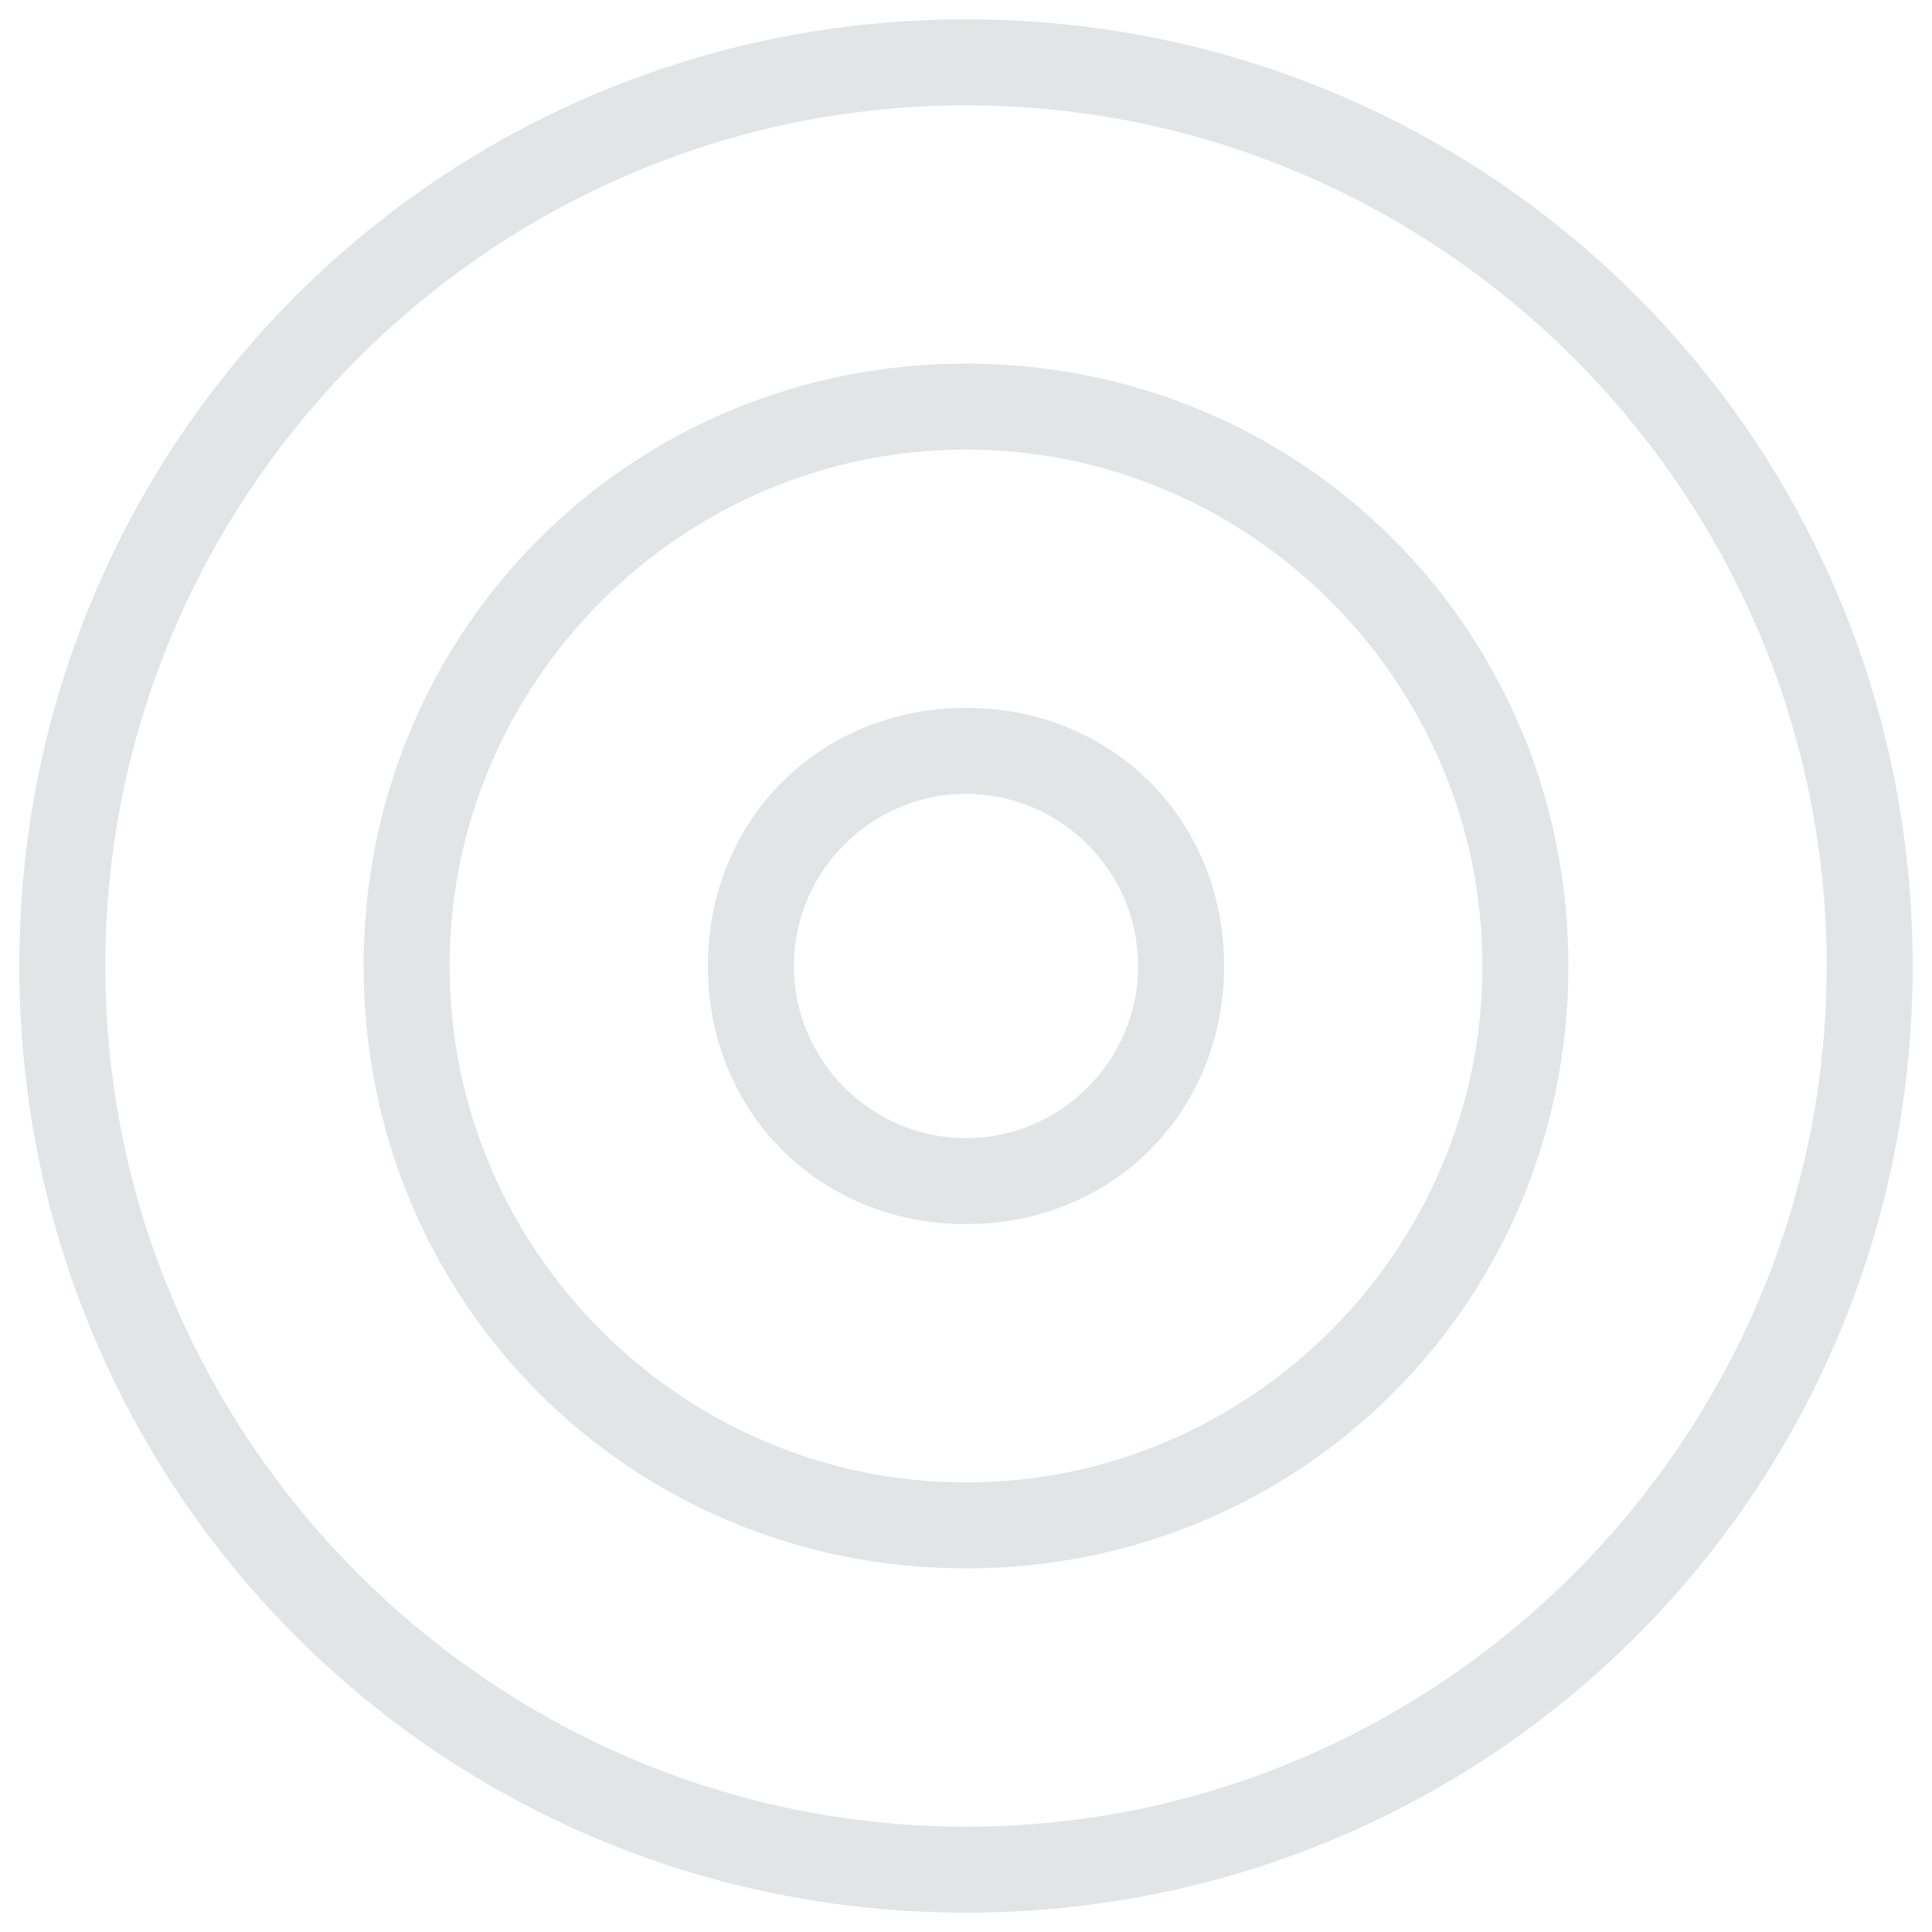
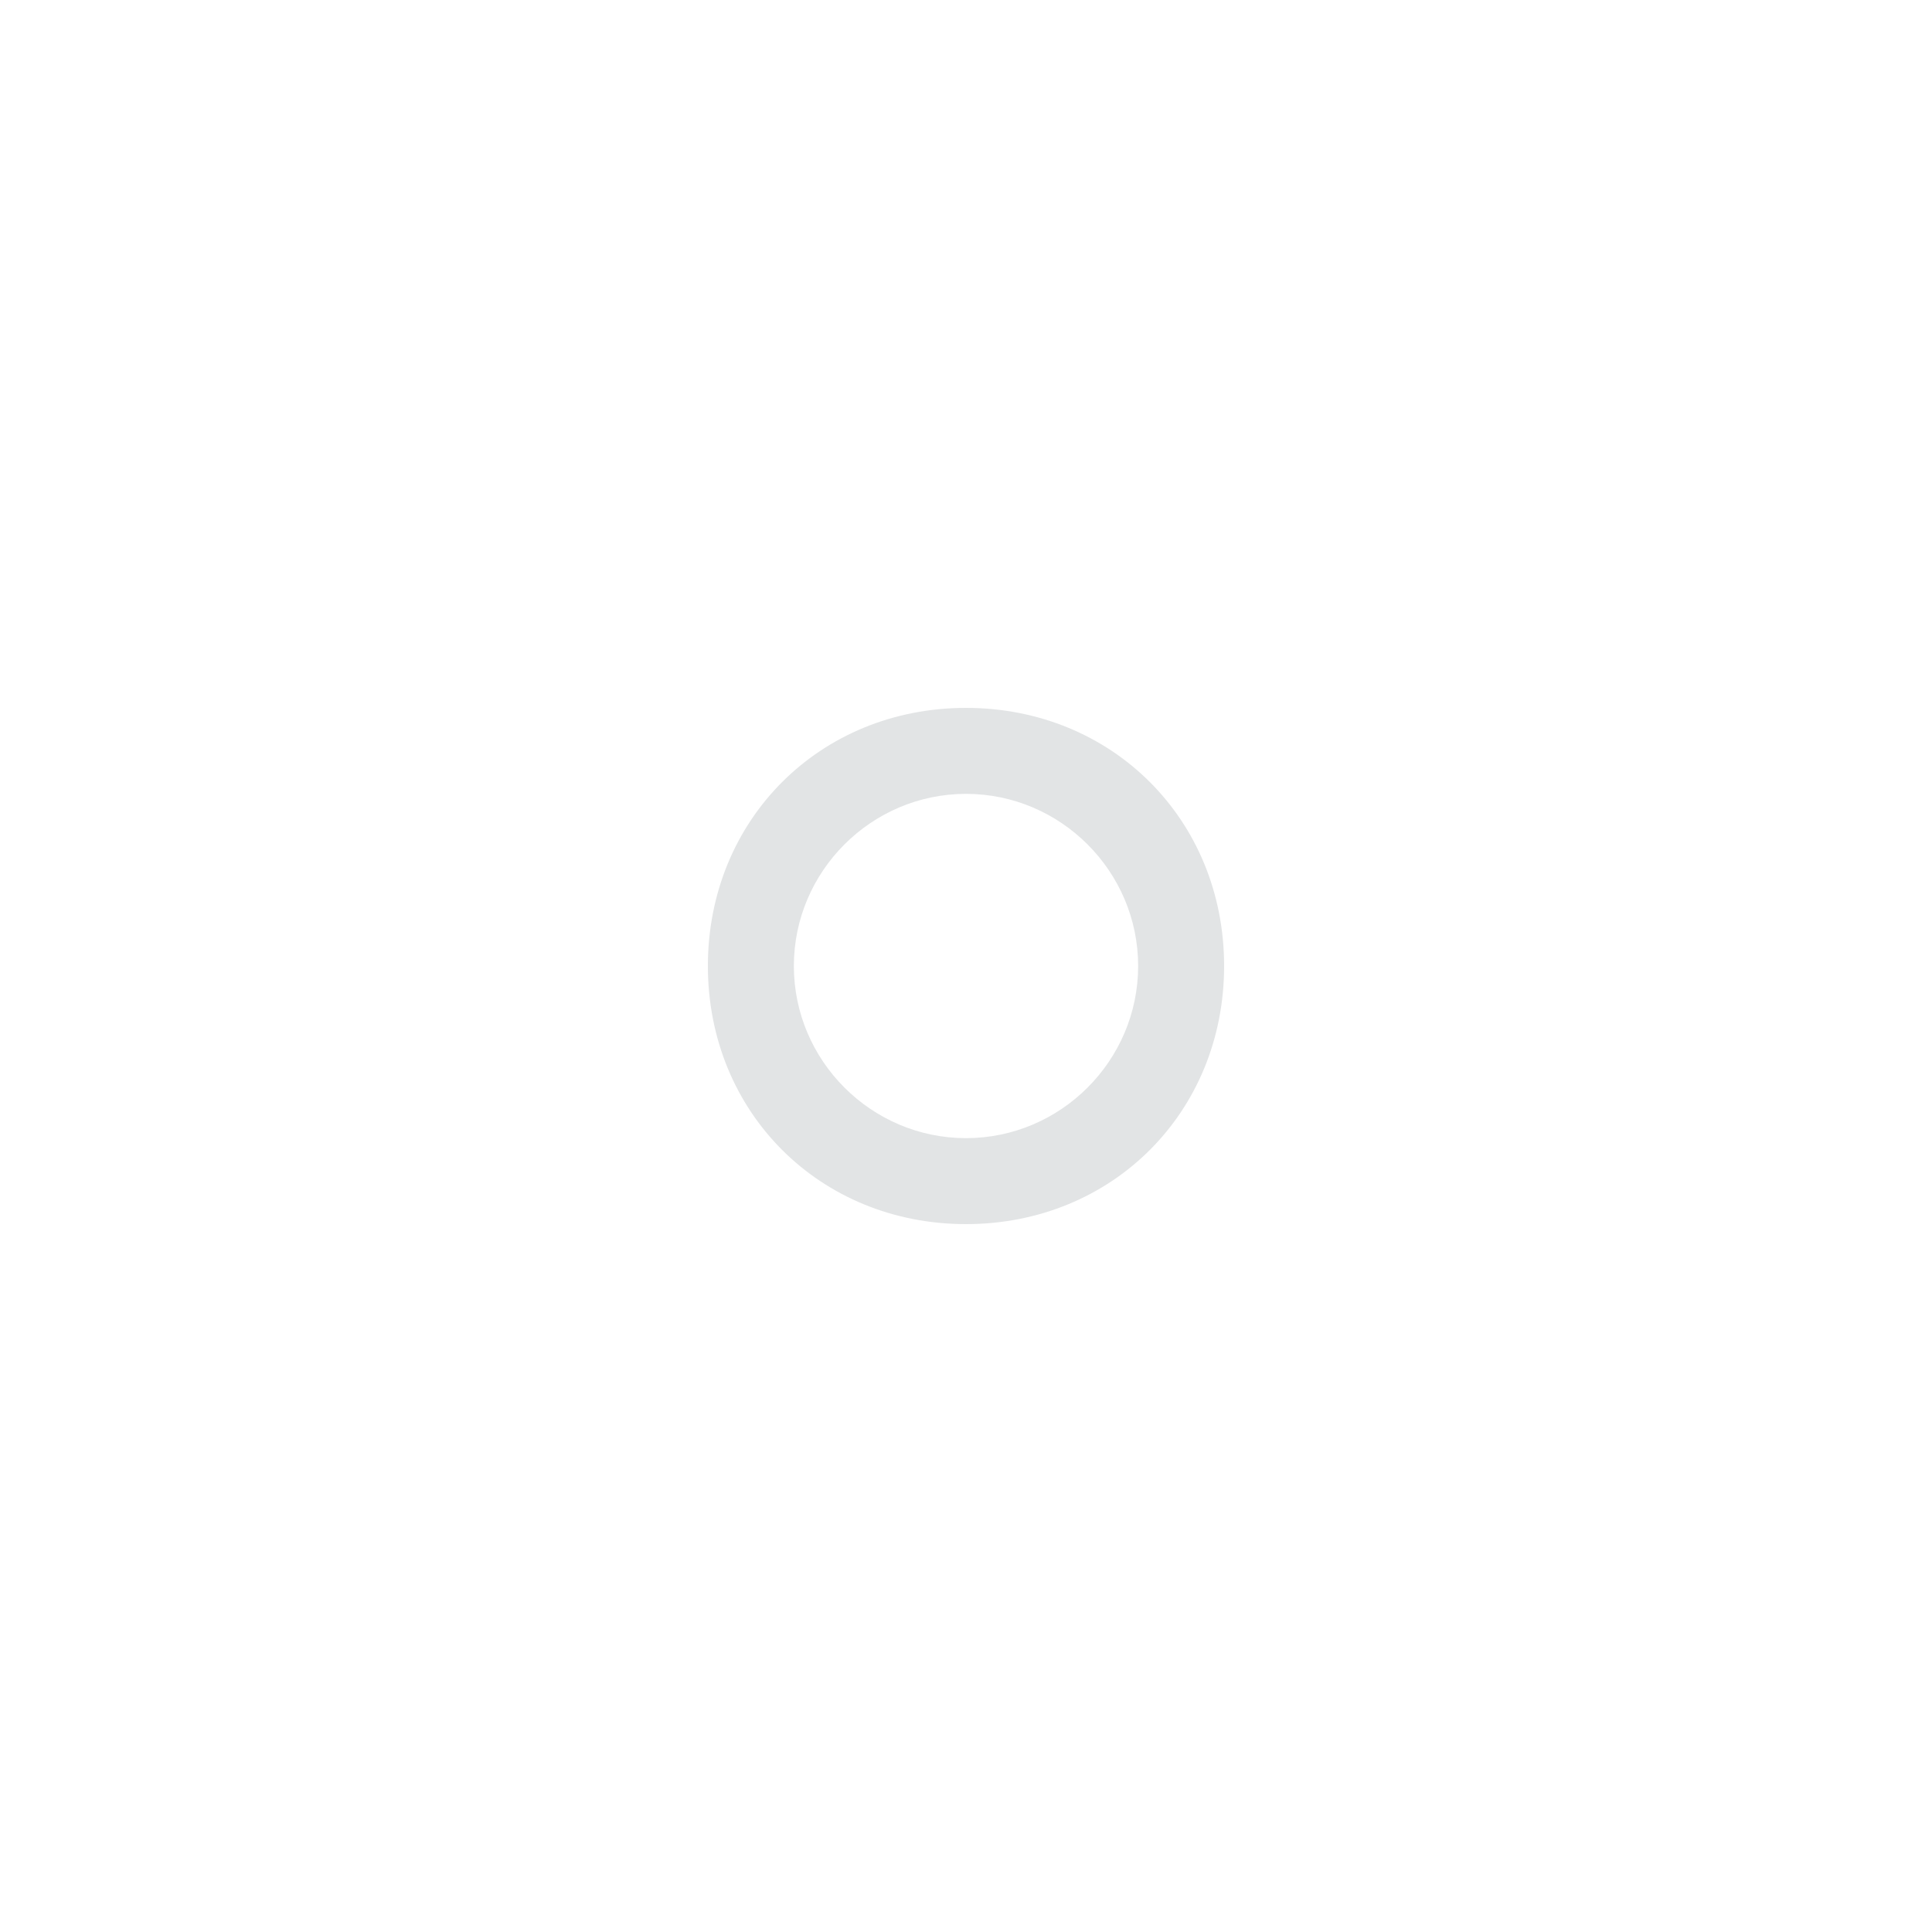
<svg xmlns="http://www.w3.org/2000/svg" version="1.1" x="0px" y="0px" viewBox="0 0 1000 1000" enable-background="new 0 0 1000 1000" xml:space="preserve">
  <g>
-     <path fill="#e2e4e5" d="M500,366.4c-75.7,0-133.6,57.9-133.6,133.6c0,75.7,57.9,133.6,133.6,133.6c75.7,0,133.6-57.9,133.6-133.6C633.6,424.3,575.7,366.4,500,366.4z M500,589.1c-49,0-89.1-40.1-89.1-89.1c0-49,40.1-89.1,89.1-89.1c49,0,89.1,40.1,89.1,89.1C589.1,549,549,589.1,500,589.1z" />
-     <path fill="#e2e4e5" d="M500,188.2c-173.7,0-311.8,138.1-311.8,311.8c0,173.7,138.1,311.8,311.8,311.8c173.7,0,311.8-138.1,311.8-311.8C811.8,326.3,673.7,188.2,500,188.2z M500,767.3C353,767.3,232.7,647,232.7,500c0-147,120.3-267.3,267.3-267.3c147,0,267.3,120.3,267.3,267.3C767.3,647,647,767.3,500,767.3z" />
-     <path fill="#e2e4e5" d="M500,10C228.3,10,10,228.3,10,500c0,271.7,218.3,490,490,490c271.7,0,490-218.3,490-490C990,228.3,771.7,10,500,10z M500,945.5C255,945.5,54.5,745,54.5,500C54.5,255,255,54.5,500,54.5C745,54.5,945.5,255,945.5,500C945.5,745,745,945.5,500,945.5z" />
+     <path fill="#e2e4e5" d="M500,366.4c-75.7,0-133.6,57.9-133.6,133.6c0,75.7,57.9,133.6,133.6,133.6c75.7,0,133.6-57.9,133.6-133.6C633.6,424.3,575.7,366.4,500,366.4z M500,589.1c-49,0-89.1-40.1-89.1-89.1c0-49,40.1-89.1,89.1-89.1c49,0,89.1,40.1,89.1,89.1C589.1,549,549,589.1,500,589.1" />
  </g>
</svg>